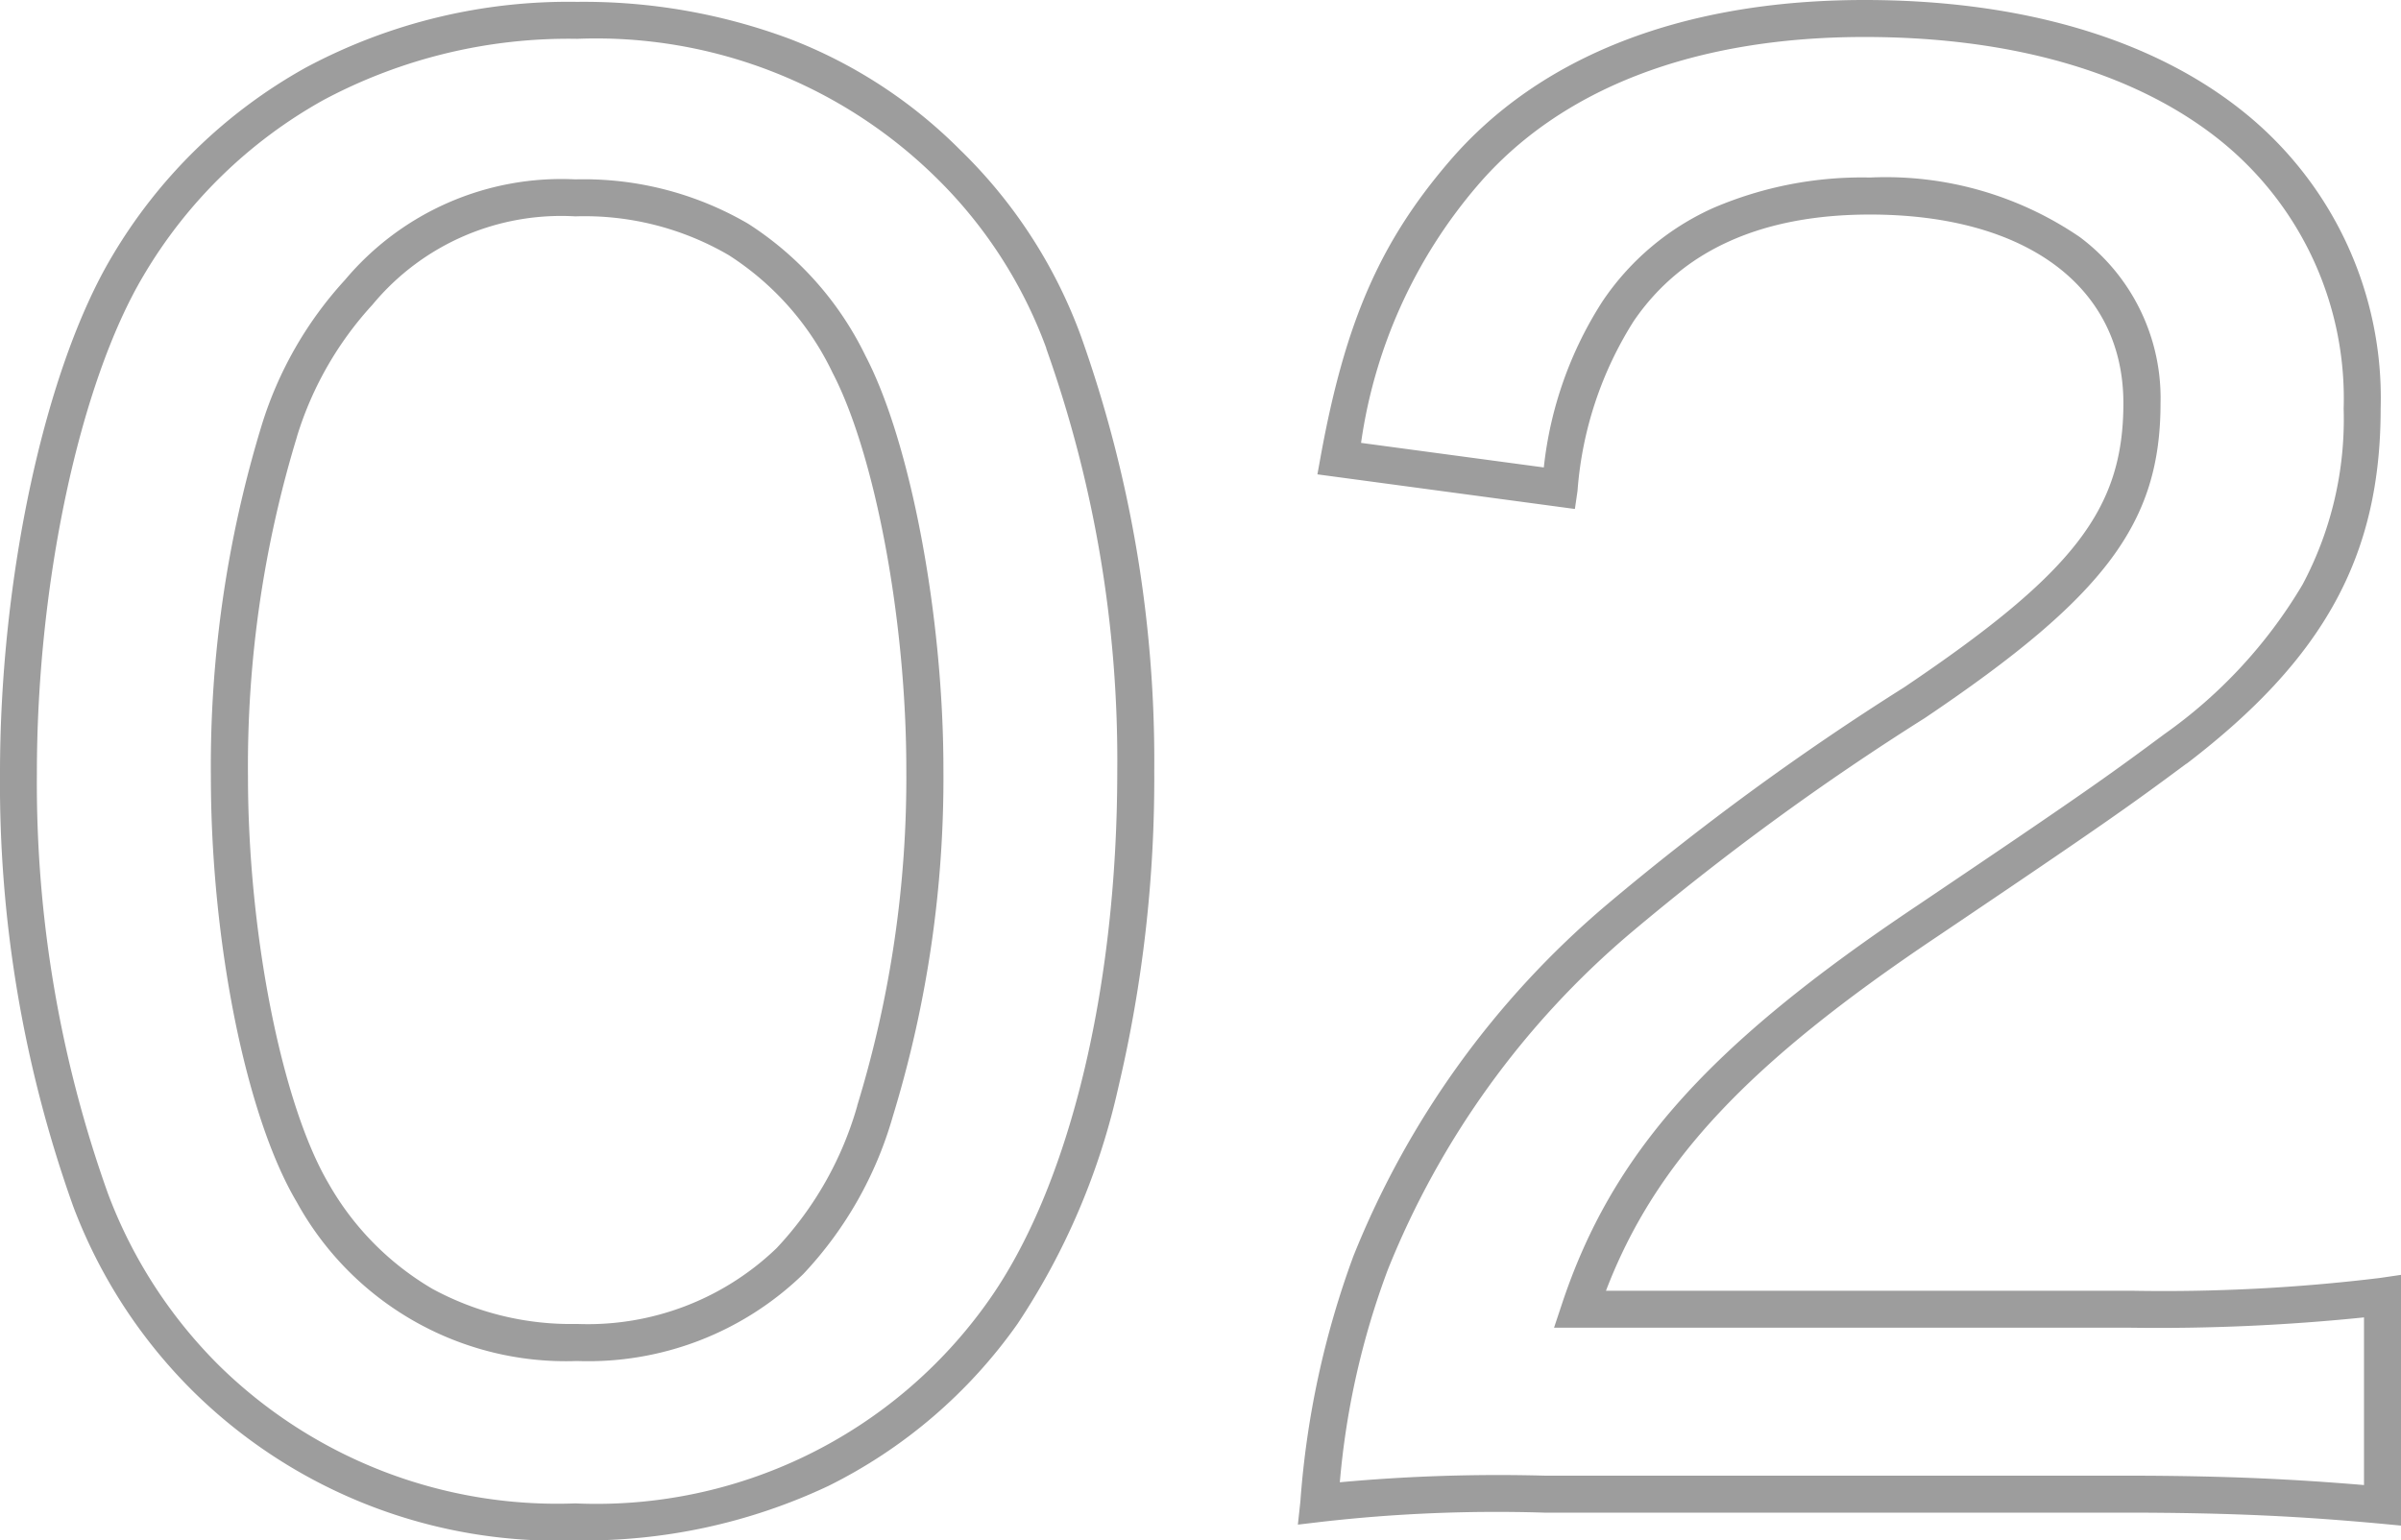
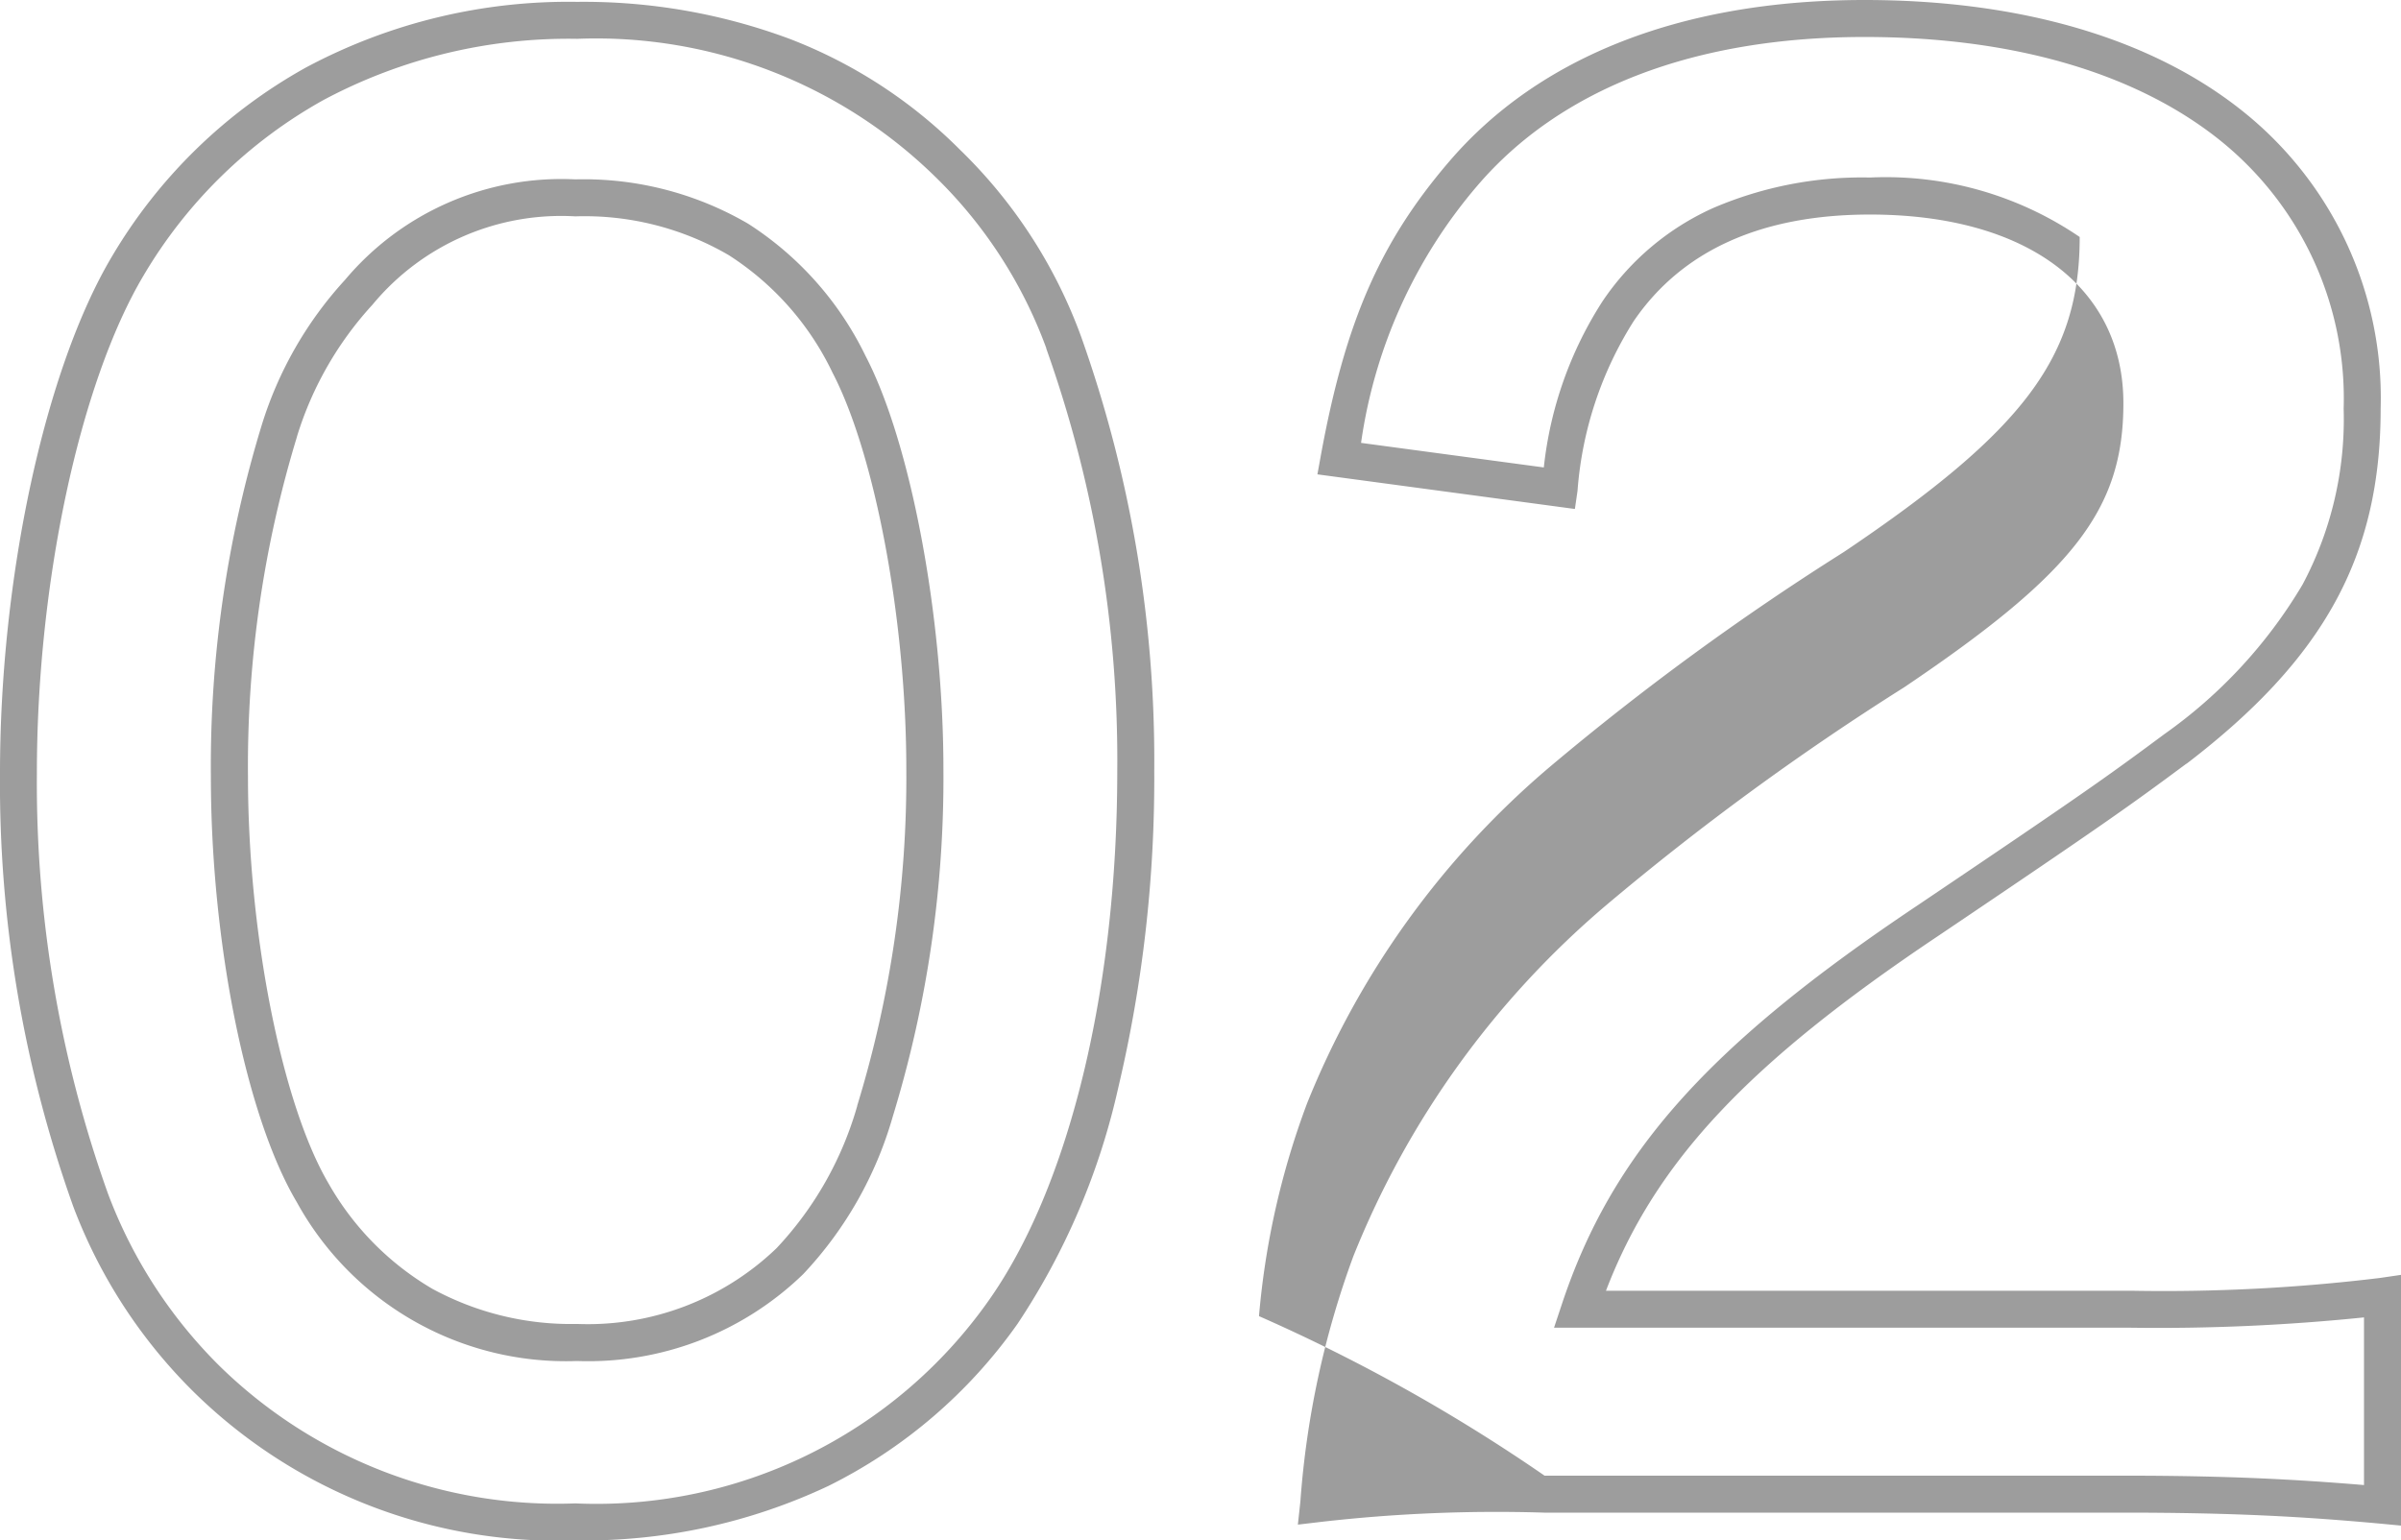
<svg xmlns="http://www.w3.org/2000/svg" width="64.9" height="41.65" viewBox="0 0 64.9 41.65">
-   <path id="_02" data-name="02" d="M17.2,1.5a14.005,14.005,0,0,1-10.3-4A13.971,13.971,0,0,1,3.631-7.526,33.994,33.994,0,0,1,1.65-19.25c0-5.3,1.214-10.91,3.02-13.955a13.963,13.963,0,0,1,5.252-5.121A15.047,15.047,0,0,1,17.25-40.1a15.955,15.955,0,0,1,5.742,1A13.153,13.153,0,0,1,27.6-36.1a13.455,13.455,0,0,1,3.267,5.035A34.217,34.217,0,0,1,32.85-19.3a36.3,36.3,0,0,1-.971,8.551,18.975,18.975,0,0,1-2.722,6.39A13.7,13.7,0,0,1,24.038.03,15.448,15.448,0,0,1,17.2,1.5Zm.05-40.6A14.06,14.06,0,0,0,10.4-37.449a12.972,12.972,0,0,0-4.875,4.758c-1.72,2.9-2.878,8.3-2.878,13.441A33,33,0,0,0,4.57-7.872,12.976,12.976,0,0,0,7.6-3.2,13.04,13.04,0,0,0,17.2.5,12.967,12.967,0,0,0,28.344-4.942C30.539-8.015,31.85-13.383,31.85-19.3a33.207,33.207,0,0,0-1.919-11.426l0-.012A12.451,12.451,0,0,0,26.9-35.4,13.1,13.1,0,0,0,17.25-39.1ZM66.55,1.1,66,1.048C63.981.864,62.112.75,59.05.75H43.4A41.756,41.756,0,0,0,37.358,1l-.626.074L36.8.444a24.214,24.214,0,0,1,1.431-6.625,24.263,24.263,0,0,1,6.833-9.492,72.447,72.447,0,0,1,8.053-5.891c4.6-3.1,5.929-4.822,5.929-7.685,0-3.146-2.625-5.1-6.85-5.1-2.93,0-5.078.968-6.384,2.878a9.953,9.953,0,0,0-1.521,4.594l-.071.489-6.96-.936.094-.516c.661-3.612,1.6-5.762,3.462-7.935,2.445-2.862,6.329-4.375,11.23-4.375,4.184,0,7.692,1.018,10.146,2.944A9.922,9.922,0,0,1,66-29.1c0,3.97-1.52,6.751-5.246,9.6l-.006,0c-1.532,1.137-2.176,1.6-6.718,4.663C48.911-11.408,46.4-8.746,45.06-5.25H59.25a48.316,48.316,0,0,0,6.727-.345l.573-.084ZM43.4-.25H59.05c2.824,0,4.647.1,6.5.254V-4.529a54.424,54.424,0,0,1-6.3.279H43.656l.219-.658c1.355-4.065,3.956-6.98,9.6-10.757,4.521-3.048,5.162-3.509,6.677-4.634a13.164,13.164,0,0,0,3.738-4.047A9.515,9.515,0,0,0,65-29.1a8.954,8.954,0,0,0-3.421-7.319C59.3-38.206,56.008-39.15,52.05-39.15c-4.6,0-8.22,1.392-10.47,4.025a13.632,13.632,0,0,0-3.14,6.95l4.94.664a10.324,10.324,0,0,1,1.6-4.513l.006-.008a7.118,7.118,0,0,1,2.968-2.492A10.194,10.194,0,0,1,52.2-35.35a9.3,9.3,0,0,1,5.665,1.608A5.435,5.435,0,0,1,60.05-29.25c0,3.236-1.488,5.226-6.371,8.515a71.766,71.766,0,0,0-7.949,5.81,23.29,23.29,0,0,0-6.564,9.1,21.571,21.571,0,0,0-1.3,5.754A46.778,46.778,0,0,1,43.4-.25ZM17.25-3.35a8.3,8.3,0,0,1-7.58-4.3C8.3-9.957,7.35-14.688,7.35-19.15a31.533,31.533,0,0,1,1.373-9.5,10.294,10.294,0,0,1,2.252-3.931A7.633,7.633,0,0,1,17.2-35.3a8.817,8.817,0,0,1,4.674,1.2,8.806,8.806,0,0,1,3.171,3.572c1.22,2.338,2.106,7.04,2.106,11.18a31.248,31.248,0,0,1-1.371,9.394A10.351,10.351,0,0,1,23.362-5.7,8.346,8.346,0,0,1,17.25-3.35ZM17.2-34.3a6.616,6.616,0,0,0-5.47,2.375l-.01.012a9.3,9.3,0,0,0-2.041,3.56l0,.006a30.525,30.525,0,0,0-1.326,9.2c0,4.233.917,8.858,2.18,11A7.709,7.709,0,0,0,13.34-5.3a7.845,7.845,0,0,0,3.91.948A7.36,7.36,0,0,0,22.64-6.4a9.346,9.346,0,0,0,2.18-3.842l0-.009a30.262,30.262,0,0,0,1.328-9.1c0-4-.838-8.5-1.993-10.719a7.723,7.723,0,0,0-2.805-3.18A7.732,7.732,0,0,0,17.2-34.3Z" transform="translate(-1.65 40.15)" fill="#9d9d9d" />
+   <path id="_02" data-name="02" d="M17.2,1.5a14.005,14.005,0,0,1-10.3-4A13.971,13.971,0,0,1,3.631-7.526,33.994,33.994,0,0,1,1.65-19.25c0-5.3,1.214-10.91,3.02-13.955a13.963,13.963,0,0,1,5.252-5.121A15.047,15.047,0,0,1,17.25-40.1a15.955,15.955,0,0,1,5.742,1A13.153,13.153,0,0,1,27.6-36.1a13.455,13.455,0,0,1,3.267,5.035A34.217,34.217,0,0,1,32.85-19.3a36.3,36.3,0,0,1-.971,8.551,18.975,18.975,0,0,1-2.722,6.39A13.7,13.7,0,0,1,24.038.03,15.448,15.448,0,0,1,17.2,1.5Zm.05-40.6A14.06,14.06,0,0,0,10.4-37.449a12.972,12.972,0,0,0-4.875,4.758c-1.72,2.9-2.878,8.3-2.878,13.441A33,33,0,0,0,4.57-7.872,12.976,12.976,0,0,0,7.6-3.2,13.04,13.04,0,0,0,17.2.5,12.967,12.967,0,0,0,28.344-4.942C30.539-8.015,31.85-13.383,31.85-19.3a33.207,33.207,0,0,0-1.919-11.426l0-.012A12.451,12.451,0,0,0,26.9-35.4,13.1,13.1,0,0,0,17.25-39.1ZM66.55,1.1,66,1.048C63.981.864,62.112.75,59.05.75H43.4A41.756,41.756,0,0,0,37.358,1l-.626.074L36.8.444a24.214,24.214,0,0,1,1.431-6.625,24.263,24.263,0,0,1,6.833-9.492,72.447,72.447,0,0,1,8.053-5.891c4.6-3.1,5.929-4.822,5.929-7.685,0-3.146-2.625-5.1-6.85-5.1-2.93,0-5.078.968-6.384,2.878a9.953,9.953,0,0,0-1.521,4.594l-.071.489-6.96-.936.094-.516c.661-3.612,1.6-5.762,3.462-7.935,2.445-2.862,6.329-4.375,11.23-4.375,4.184,0,7.692,1.018,10.146,2.944A9.922,9.922,0,0,1,66-29.1c0,3.97-1.52,6.751-5.246,9.6l-.006,0c-1.532,1.137-2.176,1.6-6.718,4.663C48.911-11.408,46.4-8.746,45.06-5.25H59.25a48.316,48.316,0,0,0,6.727-.345l.573-.084ZM43.4-.25H59.05c2.824,0,4.647.1,6.5.254V-4.529a54.424,54.424,0,0,1-6.3.279H43.656l.219-.658c1.355-4.065,3.956-6.98,9.6-10.757,4.521-3.048,5.162-3.509,6.677-4.634a13.164,13.164,0,0,0,3.738-4.047A9.515,9.515,0,0,0,65-29.1a8.954,8.954,0,0,0-3.421-7.319C59.3-38.206,56.008-39.15,52.05-39.15c-4.6,0-8.22,1.392-10.47,4.025a13.632,13.632,0,0,0-3.14,6.95l4.94.664a10.324,10.324,0,0,1,1.6-4.513l.006-.008a7.118,7.118,0,0,1,2.968-2.492A10.194,10.194,0,0,1,52.2-35.35a9.3,9.3,0,0,1,5.665,1.608c0,3.236-1.488,5.226-6.371,8.515a71.766,71.766,0,0,0-7.949,5.81,23.29,23.29,0,0,0-6.564,9.1,21.571,21.571,0,0,0-1.3,5.754A46.778,46.778,0,0,1,43.4-.25ZM17.25-3.35a8.3,8.3,0,0,1-7.58-4.3C8.3-9.957,7.35-14.688,7.35-19.15a31.533,31.533,0,0,1,1.373-9.5,10.294,10.294,0,0,1,2.252-3.931A7.633,7.633,0,0,1,17.2-35.3a8.817,8.817,0,0,1,4.674,1.2,8.806,8.806,0,0,1,3.171,3.572c1.22,2.338,2.106,7.04,2.106,11.18a31.248,31.248,0,0,1-1.371,9.394A10.351,10.351,0,0,1,23.362-5.7,8.346,8.346,0,0,1,17.25-3.35ZM17.2-34.3a6.616,6.616,0,0,0-5.47,2.375l-.01.012a9.3,9.3,0,0,0-2.041,3.56l0,.006a30.525,30.525,0,0,0-1.326,9.2c0,4.233.917,8.858,2.18,11A7.709,7.709,0,0,0,13.34-5.3a7.845,7.845,0,0,0,3.91.948A7.36,7.36,0,0,0,22.64-6.4a9.346,9.346,0,0,0,2.18-3.842l0-.009a30.262,30.262,0,0,0,1.328-9.1c0-4-.838-8.5-1.993-10.719a7.723,7.723,0,0,0-2.805-3.18A7.732,7.732,0,0,0,17.2-34.3Z" transform="translate(-1.65 40.15)" fill="#9d9d9d" />
</svg>